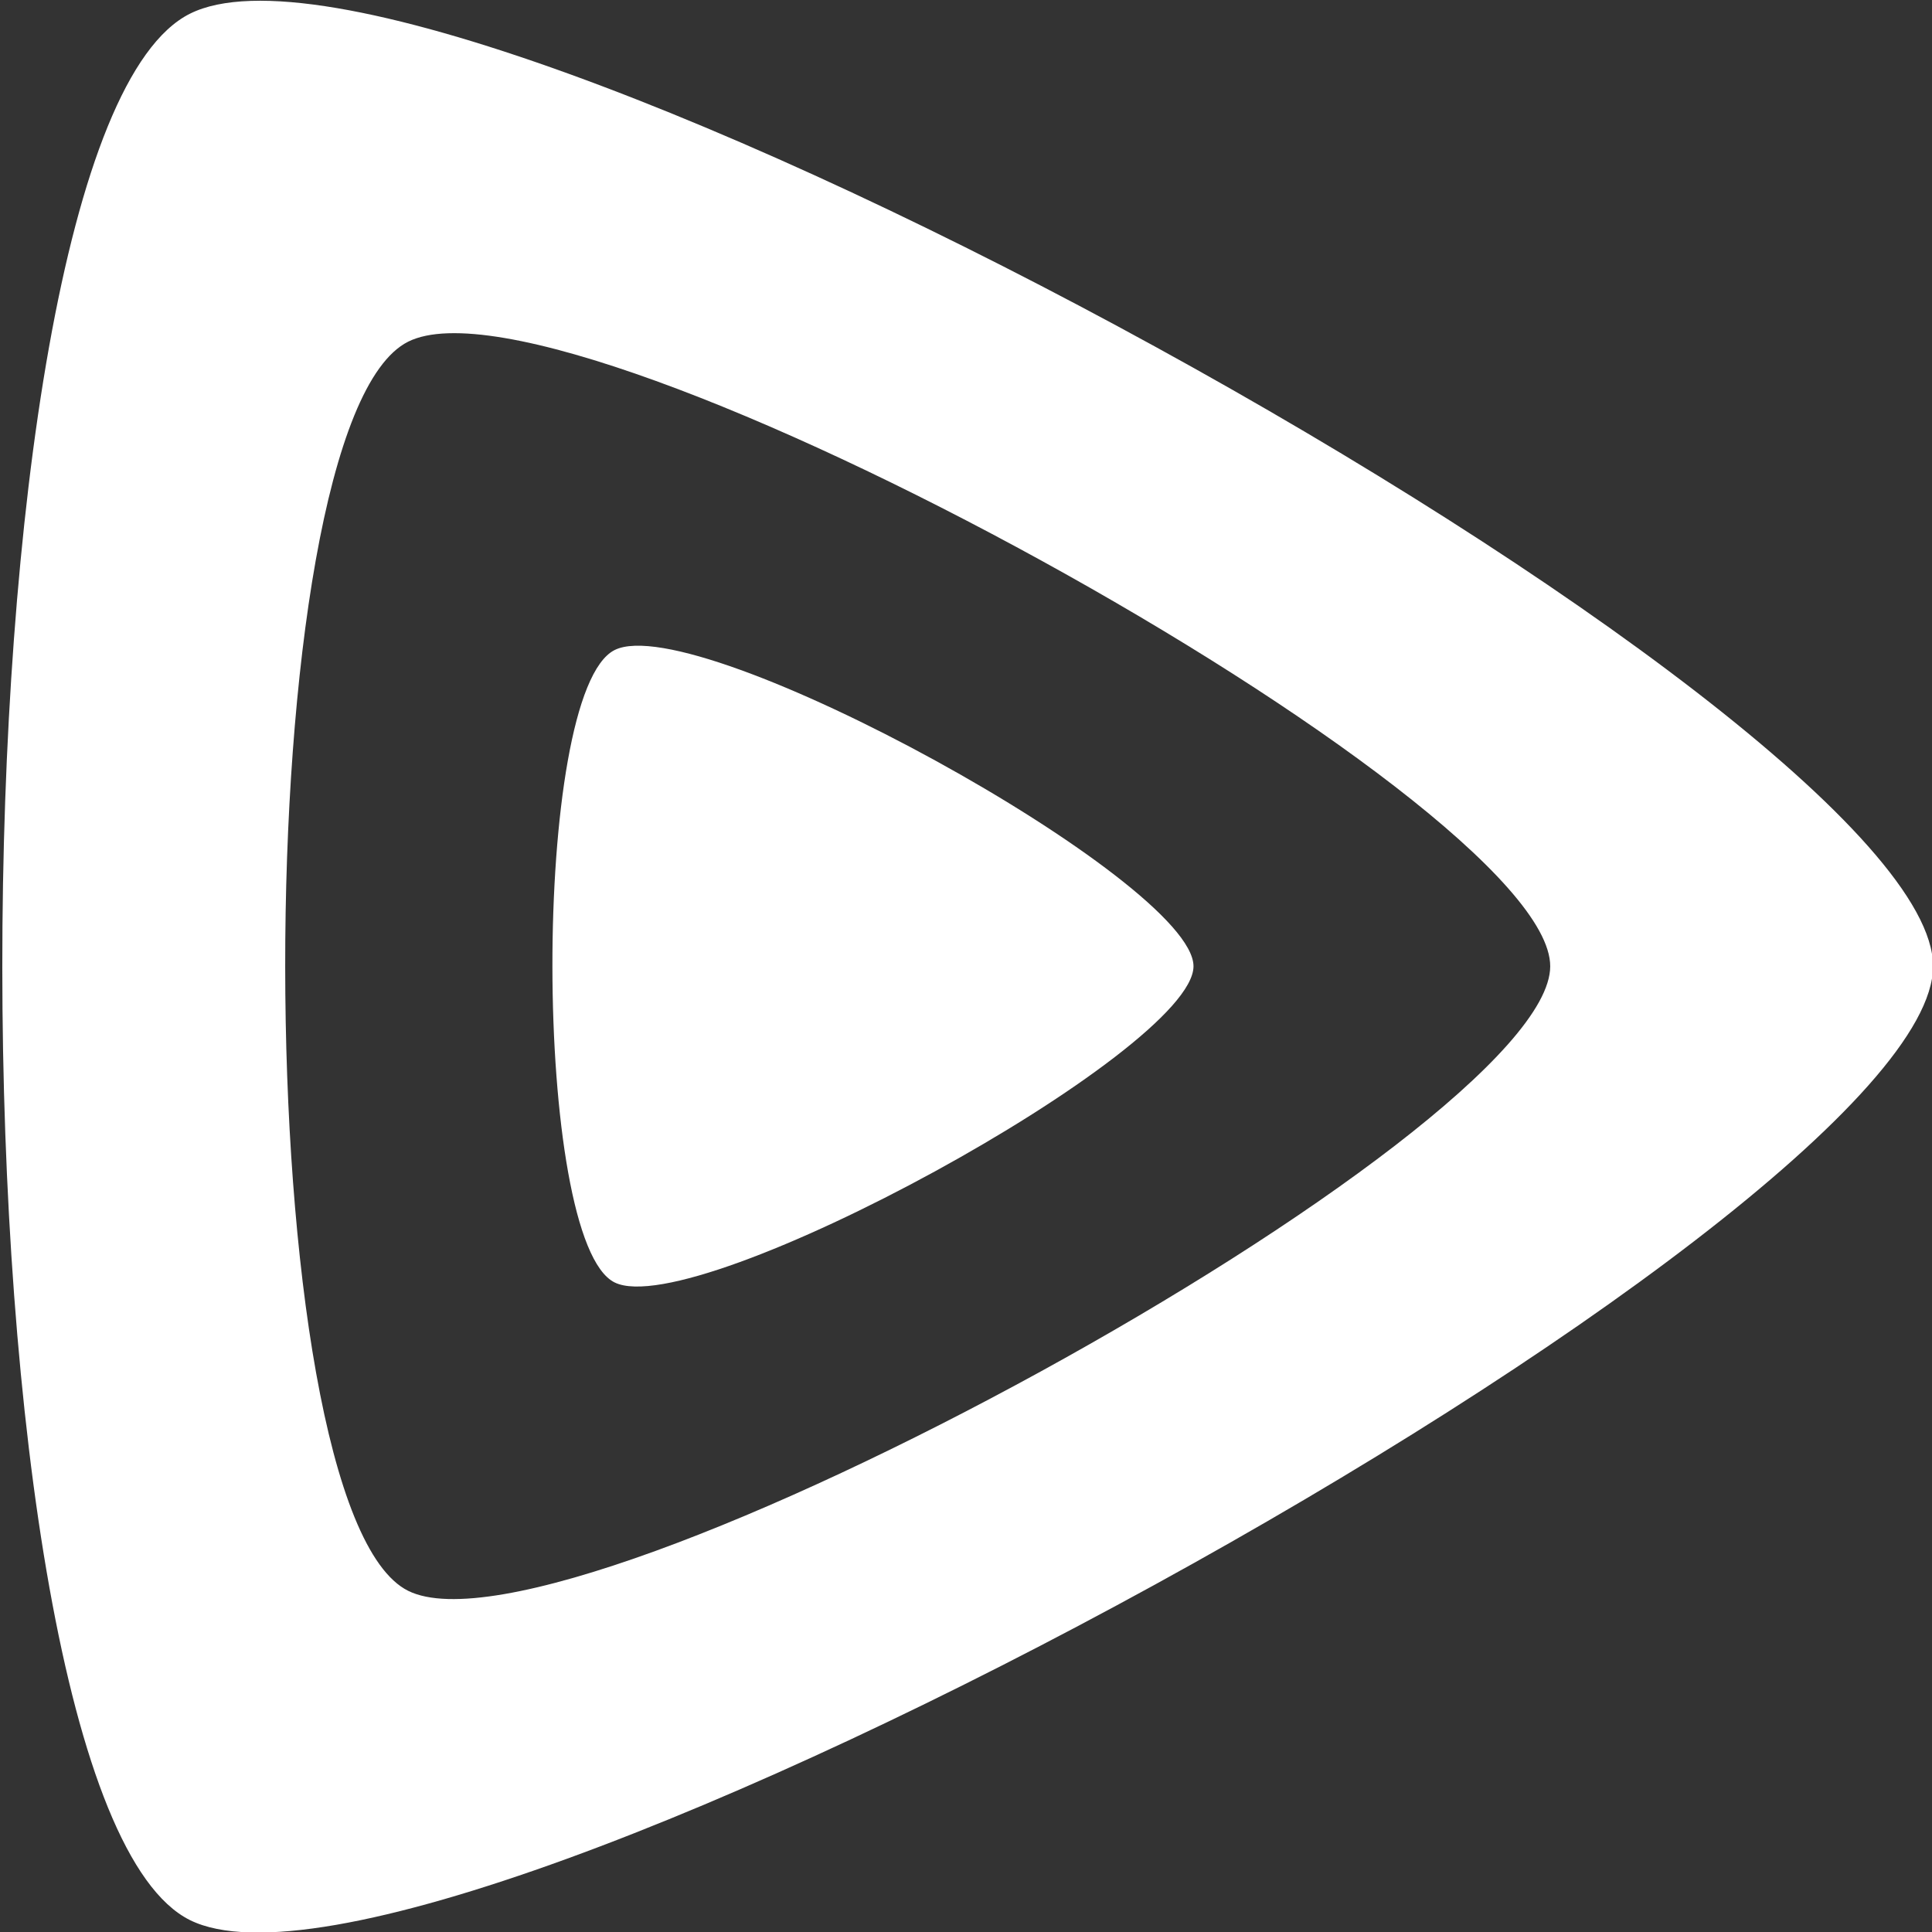
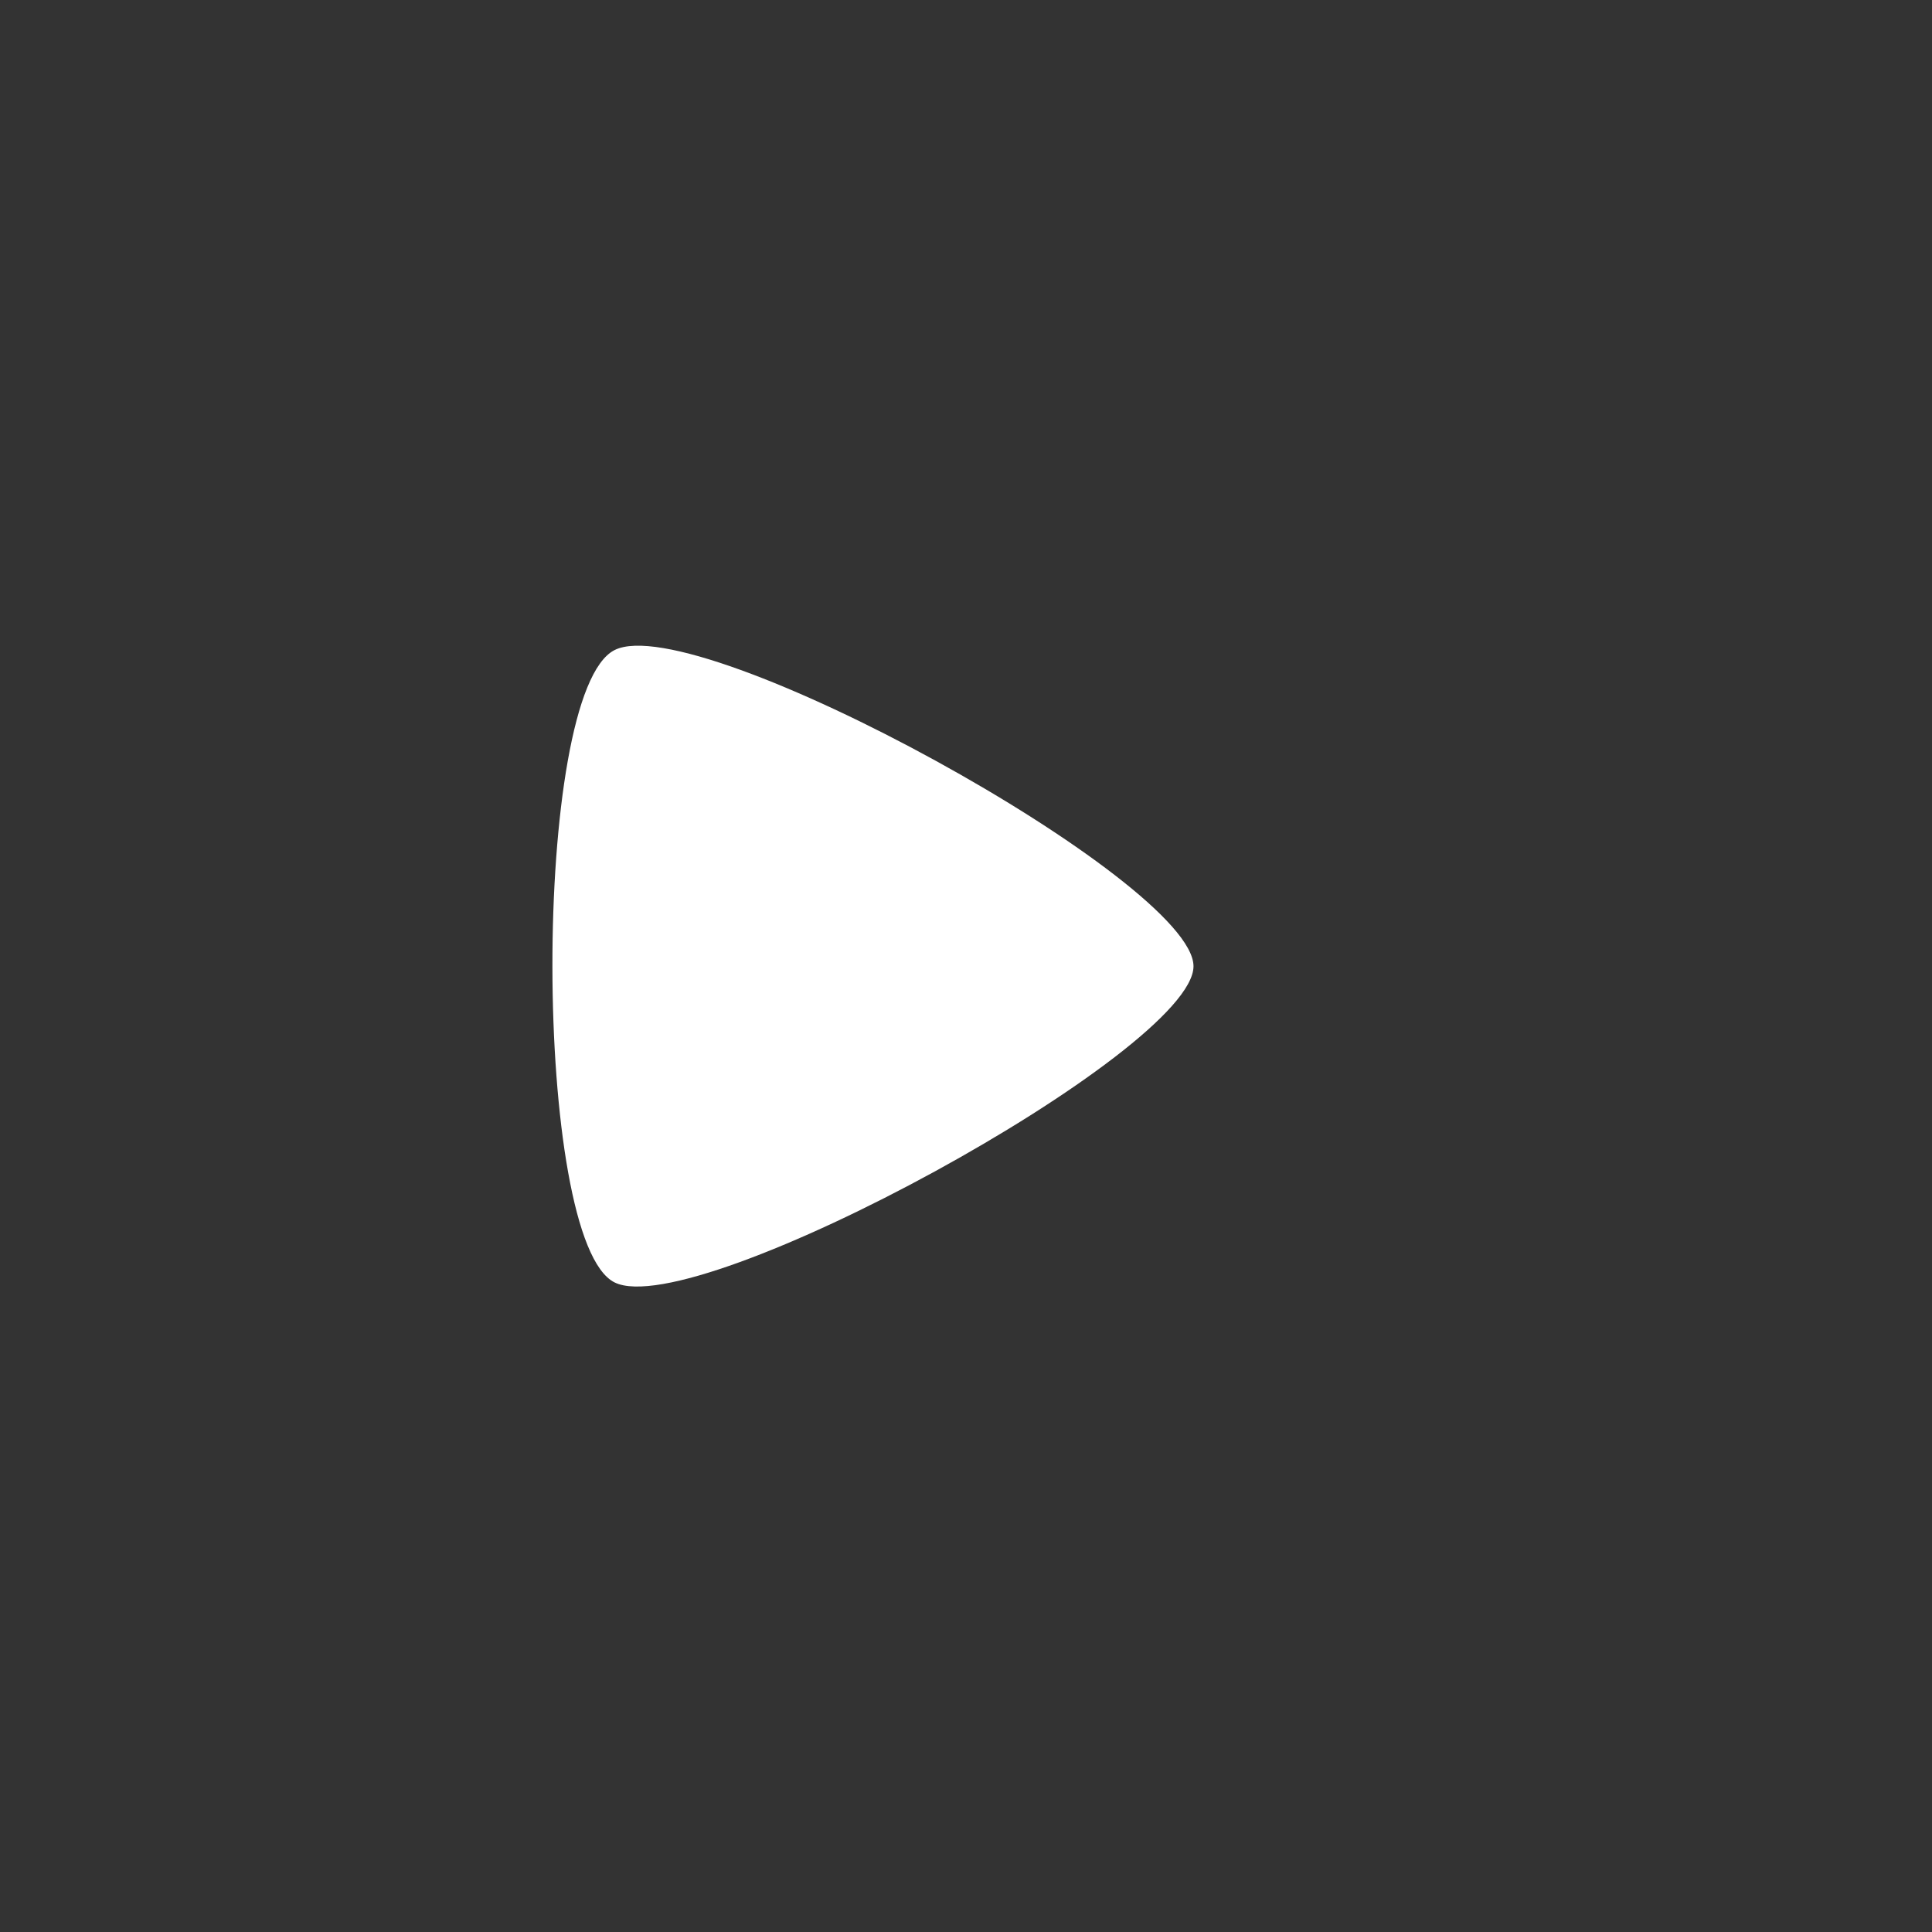
<svg xmlns="http://www.w3.org/2000/svg" version="1.1" id="Layer_1" x="0px" y="0px" viewBox="0 0 512 512" style="enable-background:new 0 0 512 512;" xml:space="preserve">
  <rect x="0" y="0" width="512" height="512" fill="#333333" stroke="none" />
  <style type="text/css">
	.st0{fill:#FFFFFF;}
</style>
  <g id="icon-solid" transform="matrix(2.69448e-16,4.4,-4.4,2.69448e-16,2150.46,-102.509)">
    <g id="inner-shape" transform="matrix(0.787,6.16298e-33,-6.16298e-33,0.787,54.5,23.593)">
      <path class="st0" d="M34.3,499.7c-6.5,0-27.4,37.9-24.2,44.3s45.3,6.3,48.4,0C61.6,537.7,40.8,499.7,34.3,499.7z" />
    </g>
    <g id="outer-shape" transform="matrix(0.787,6.16298e-33,-6.16298e-33,0.787,54.5,23.593)">
-       <path class="st0" d="M34.3,443.1c-19.6,0-82.5,114.2-72.9,133.4s136.4,19.1,145.9,0C116.7,557.5,53.8,443.1,34.3,443.1z     M82.1,559.8c-6.2,12.5-89.3,12.6-95.6,0c-6.3-12.6,35-87.4,47.8-87.4S88.3,547.3,82.1,559.8z" />
-     </g>
+       </g>
  </g>
</svg>